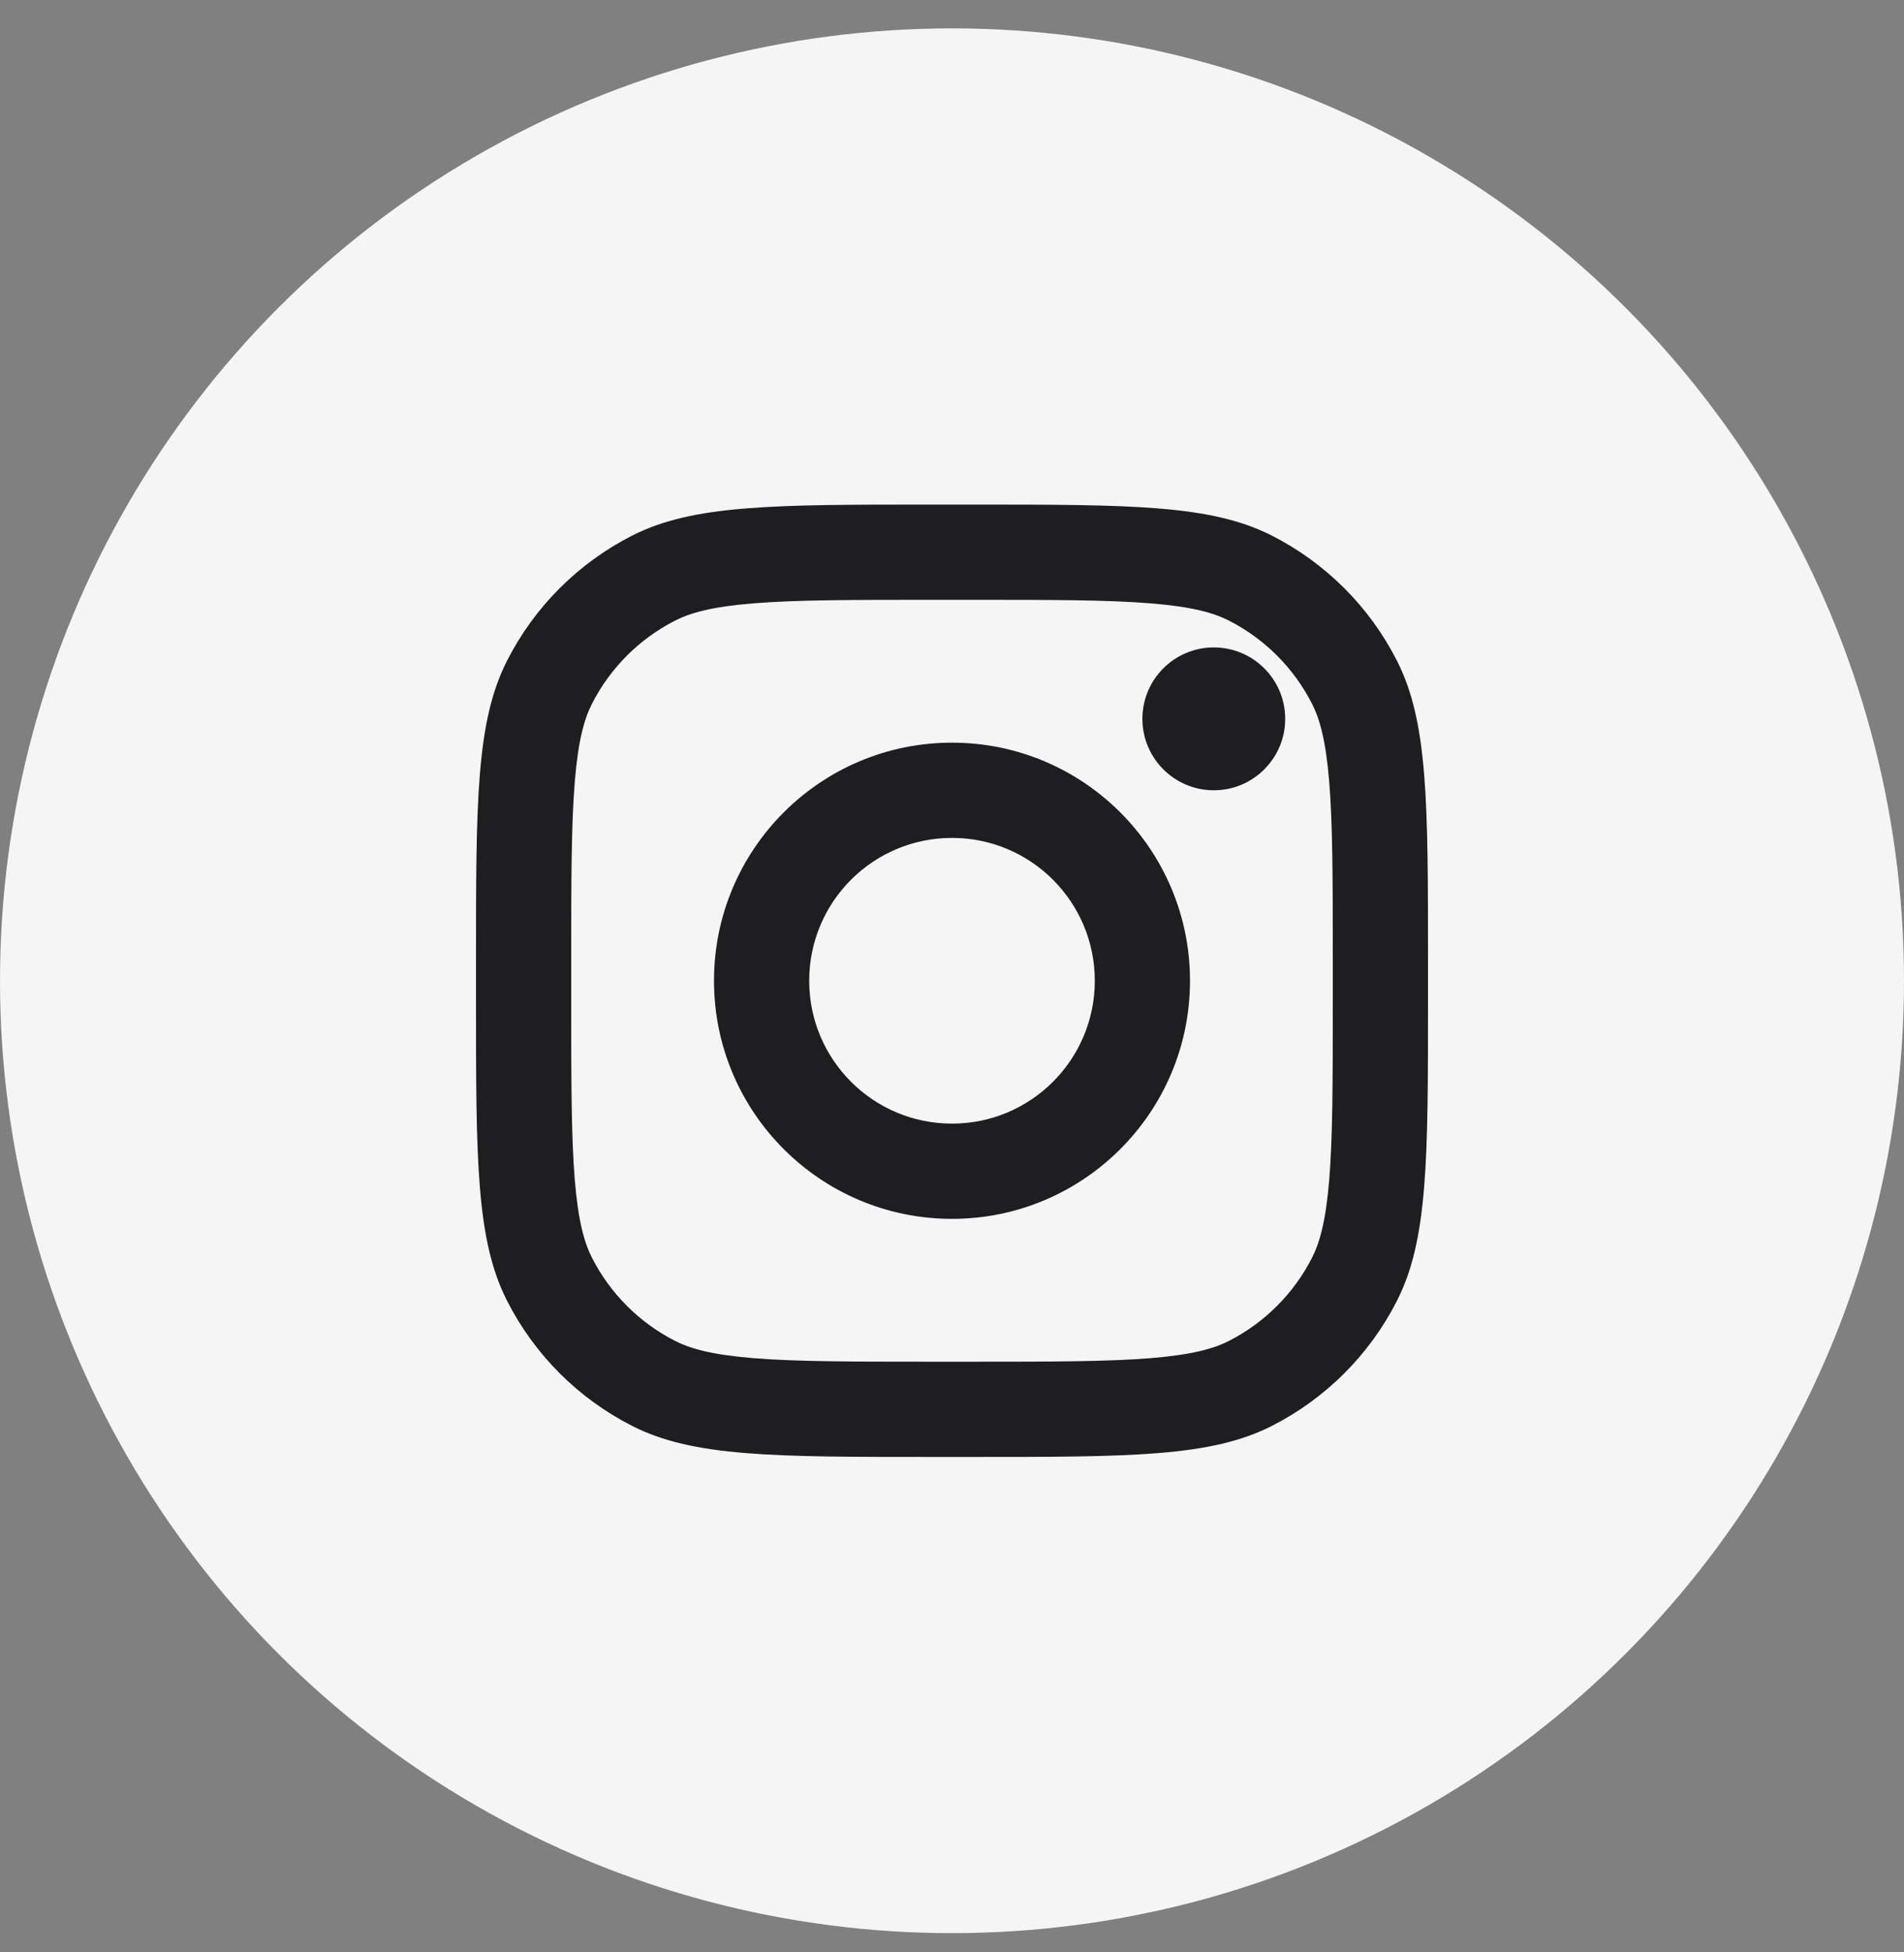
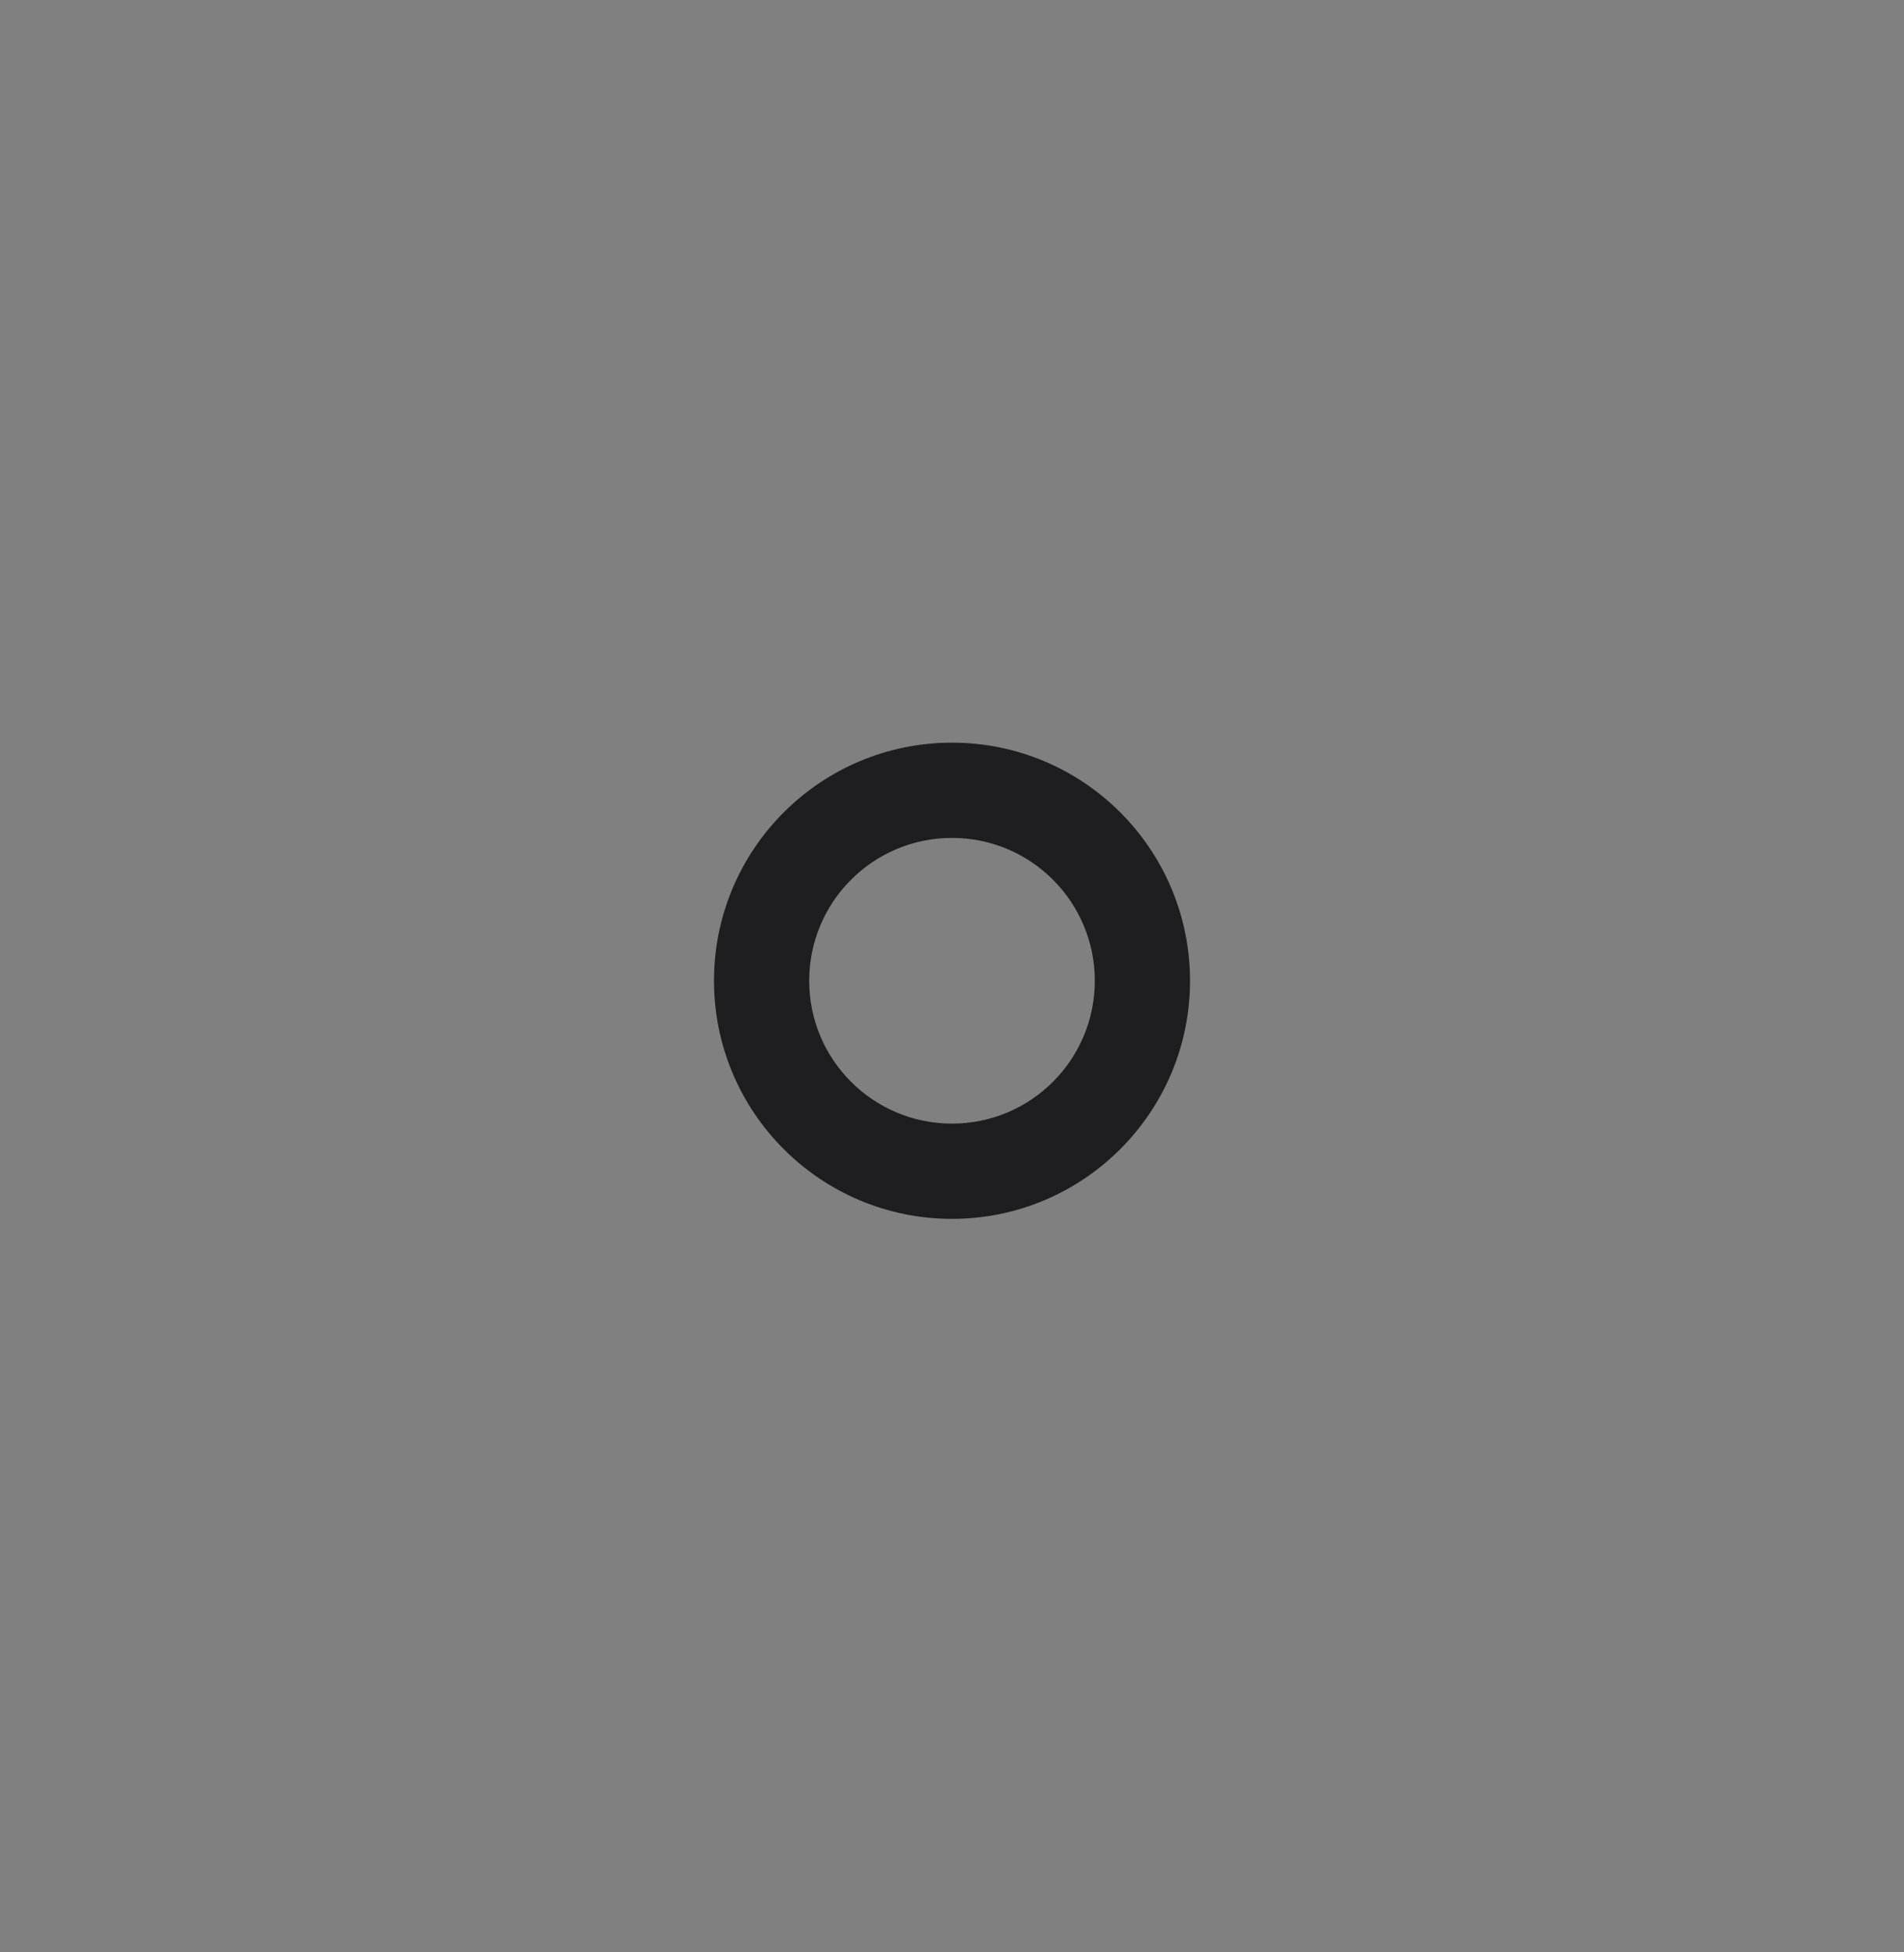
<svg xmlns="http://www.w3.org/2000/svg" width="40" height="41" viewBox="0 0 40 41" fill="none">
  <rect x="0" y="0" width="40" height="41" fill="#808080" stroke="none" />
-   <circle cx="20" cy="20.596" r="20" fill="#F5F5F5" />
-   <path d="M27 15.096C27 15.924 26.328 16.596 25.5 16.596C24.672 16.596 24 15.924 24 15.096C24 14.267 24.672 13.596 25.5 13.596C26.328 13.596 27 14.267 27 15.096Z" fill="#1E1E21" />
  <path fill-rule="evenodd" clip-rule="evenodd" d="M20 25.596C22.761 25.596 25 23.357 25 20.596C25 17.834 22.761 15.596 20 15.596C17.239 15.596 15 17.834 15 20.596C15 23.357 17.239 25.596 20 25.596ZM20 23.596C21.657 23.596 23 22.253 23 20.596C23 18.939 21.657 17.596 20 17.596C18.343 17.596 17 18.939 17 20.596C17 22.253 18.343 23.596 20 23.596Z" fill="#1E1E21" />
-   <path fill-rule="evenodd" clip-rule="evenodd" d="M10 20.196C10 16.835 10 15.155 10.654 13.872C11.229 12.743 12.147 11.825 13.276 11.25C14.559 10.596 16.24 10.596 19.6 10.596H20.4C23.76 10.596 25.441 10.596 26.724 11.25C27.853 11.825 28.771 12.743 29.346 13.872C30 15.155 30 16.835 30 20.196V20.996C30 24.356 30 26.036 29.346 27.32C28.771 28.449 27.853 29.366 26.724 29.942C25.441 30.596 23.76 30.596 20.4 30.596H19.6C16.24 30.596 14.559 30.596 13.276 29.942C12.147 29.366 11.229 28.449 10.654 27.32C10 26.036 10 24.356 10 20.996V20.196ZM19.6 12.596H20.4C22.113 12.596 23.278 12.597 24.178 12.671C25.055 12.742 25.503 12.872 25.816 13.032C26.569 13.415 27.18 14.027 27.564 14.78C27.723 15.092 27.853 15.541 27.925 16.418C27.998 17.318 28 18.483 28 20.196V20.996C28 22.709 27.998 23.873 27.925 24.774C27.853 25.651 27.723 26.099 27.564 26.412C27.18 27.164 26.569 27.776 25.816 28.16C25.503 28.319 25.055 28.449 24.178 28.521C23.278 28.594 22.113 28.596 20.4 28.596H19.6C17.887 28.596 16.722 28.594 15.822 28.521C14.945 28.449 14.497 28.319 14.184 28.16C13.431 27.776 12.819 27.164 12.436 26.412C12.277 26.099 12.147 25.651 12.075 24.774C12.002 23.873 12 22.709 12 20.996V20.196C12 18.483 12.002 17.318 12.075 16.418C12.147 15.541 12.277 15.092 12.436 14.78C12.819 14.027 13.431 13.415 14.184 13.032C14.497 12.872 14.945 12.742 15.822 12.671C16.722 12.597 17.887 12.596 19.6 12.596Z" fill="#1E1E21" />
</svg>